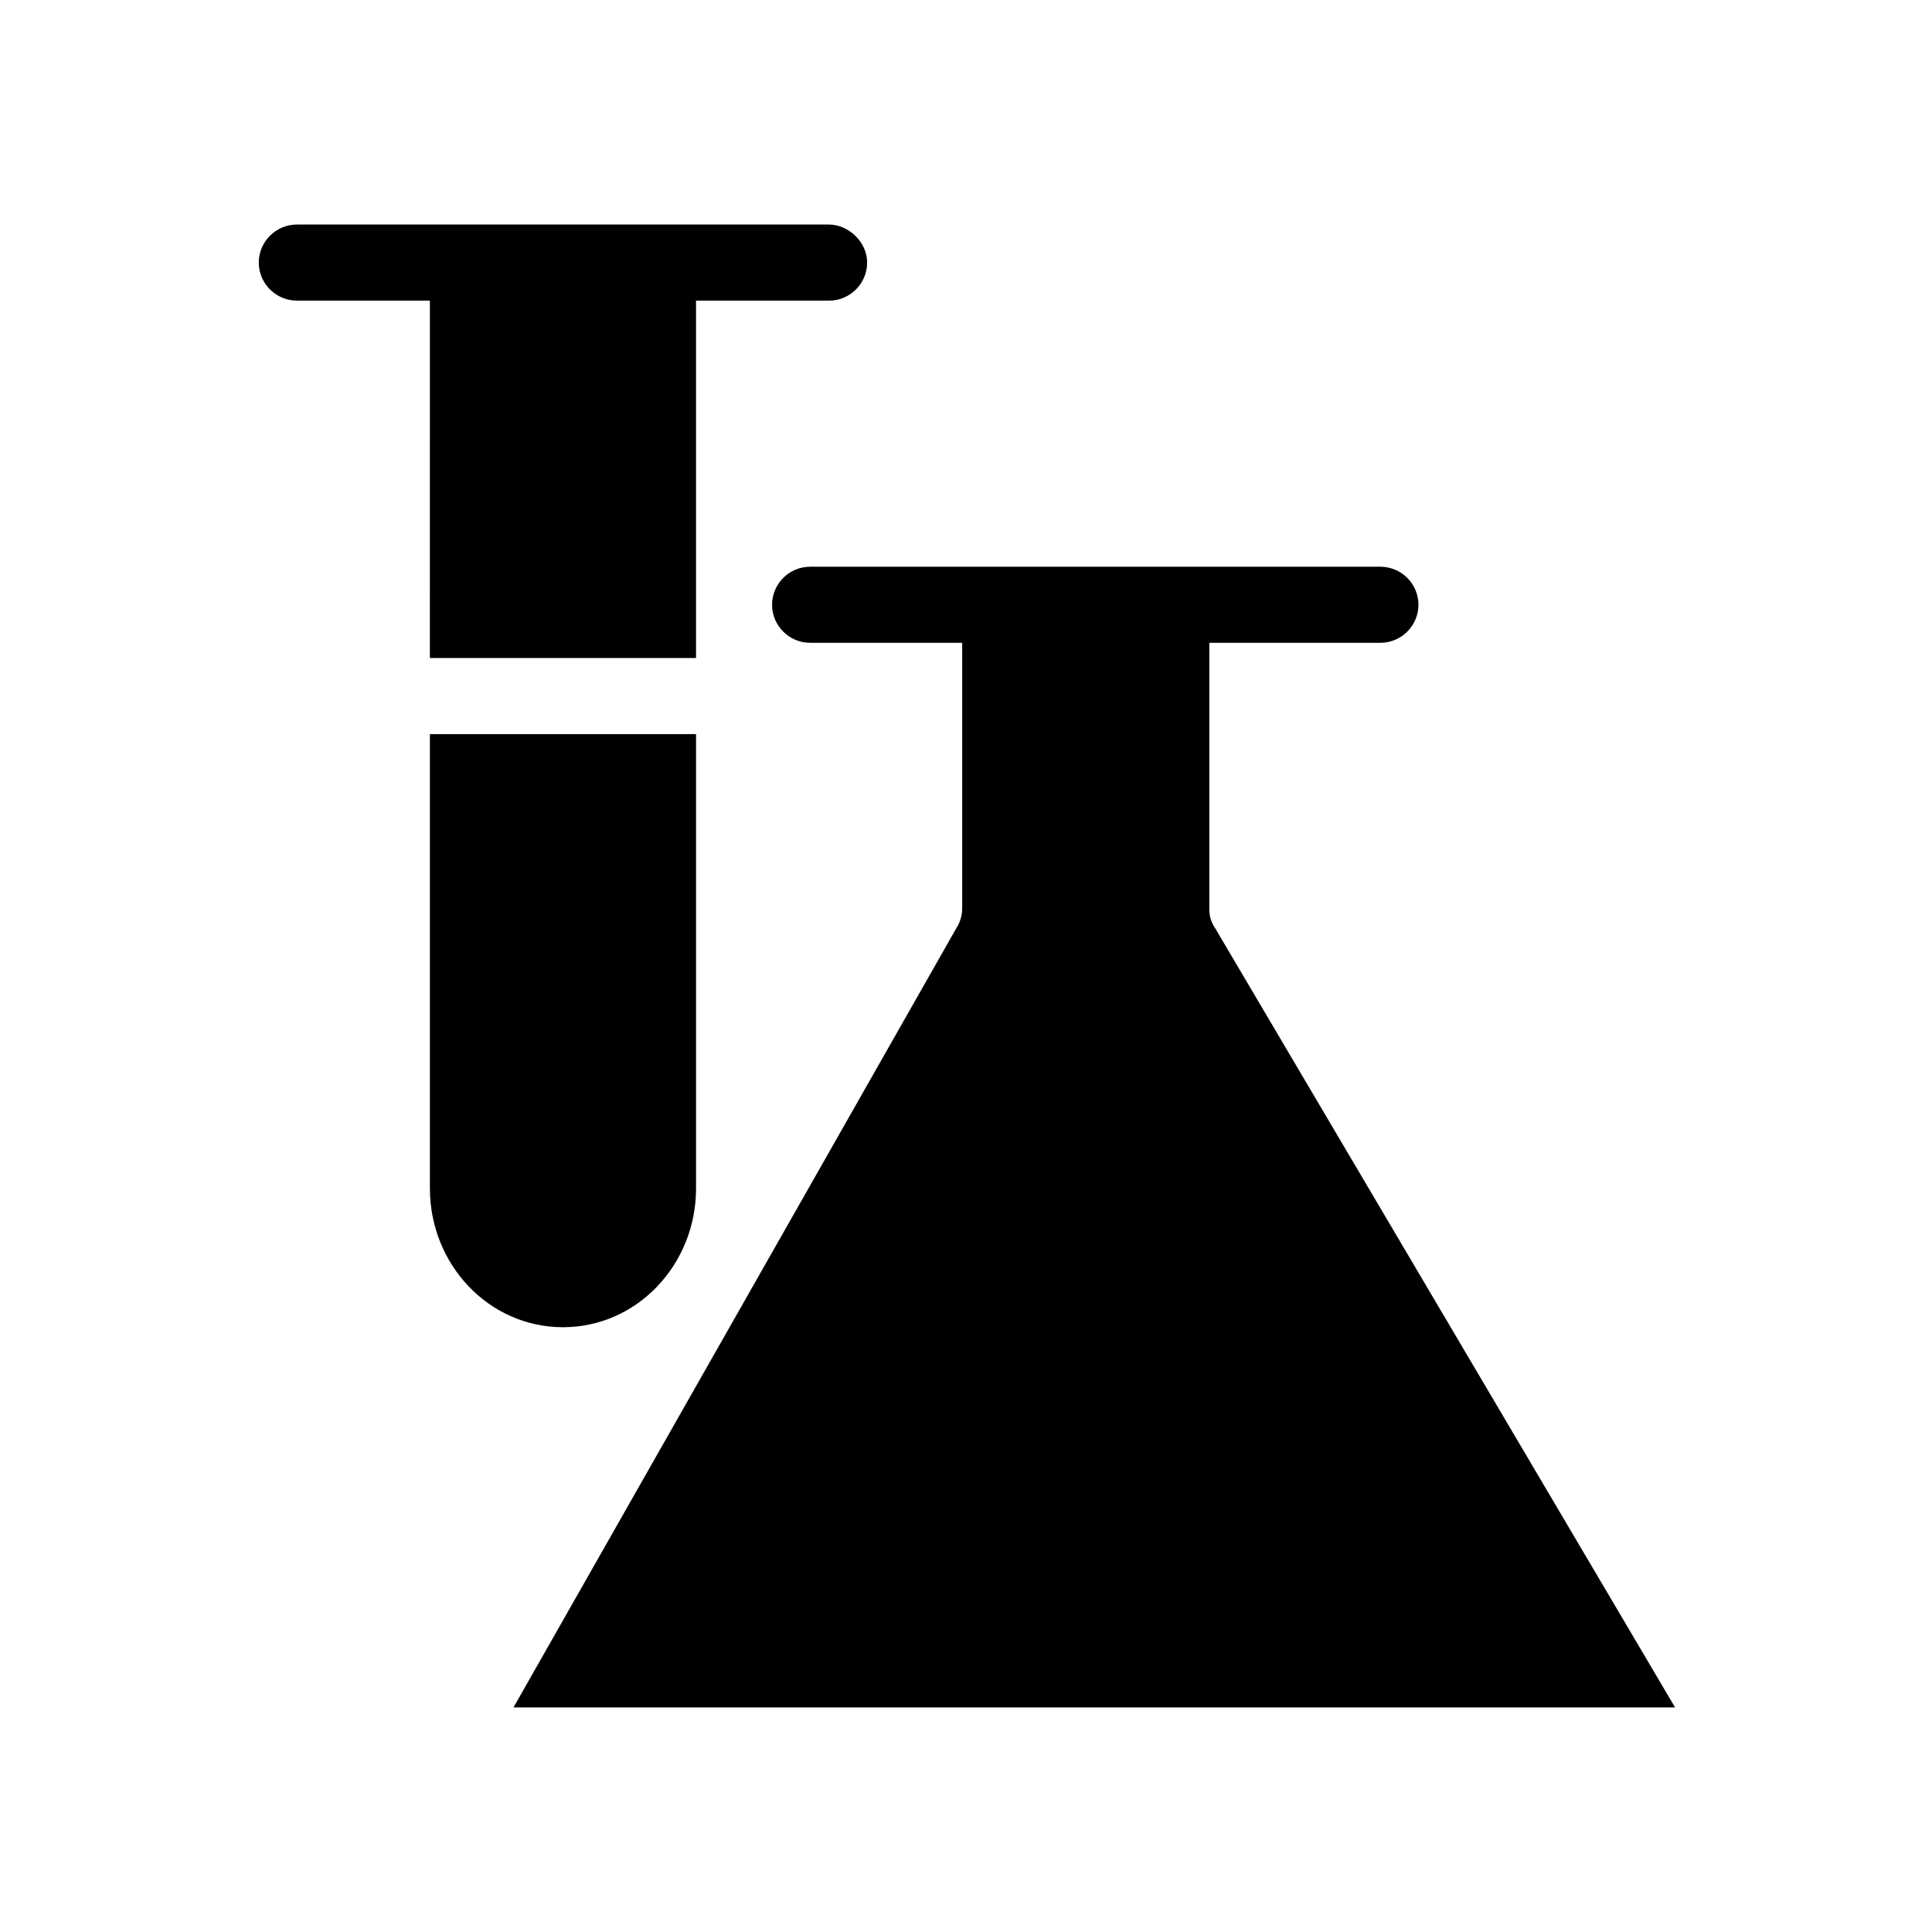
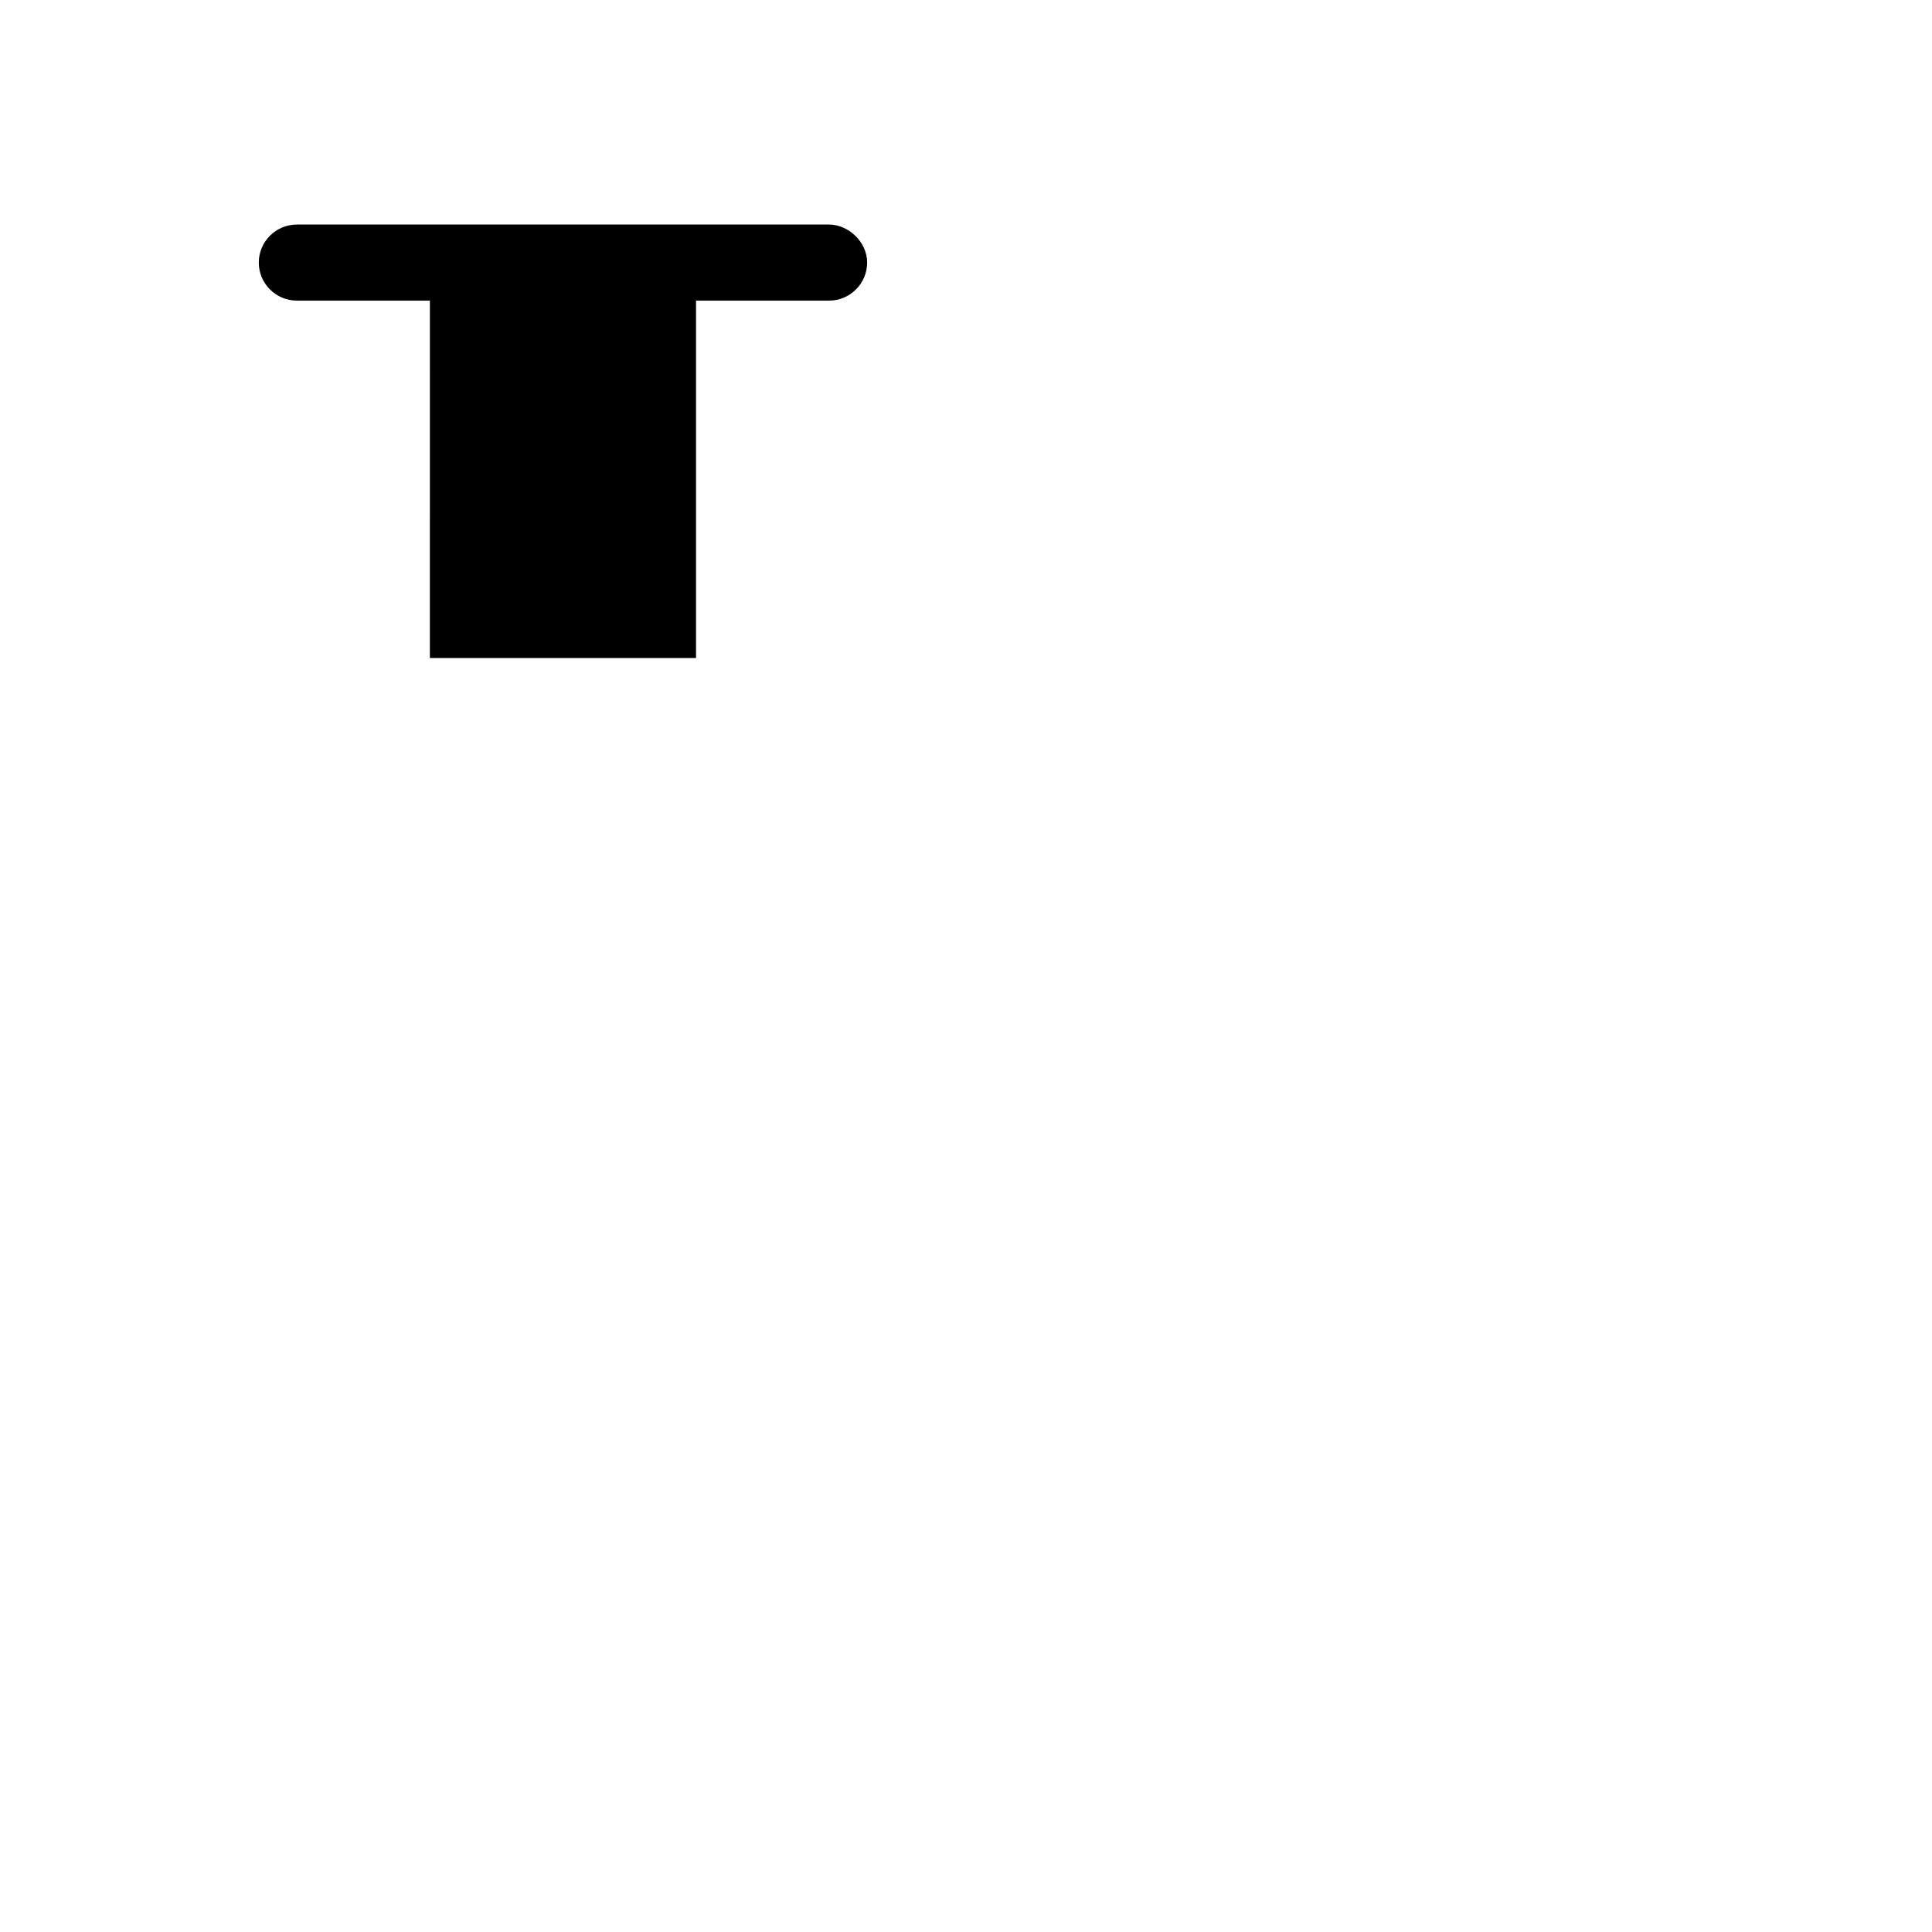
<svg xmlns="http://www.w3.org/2000/svg" fill="#000000" width="800px" height="800px" version="1.1" viewBox="144 144 512 512">
  <g>
    <path d="m373.8 213.59c0 5.543-4.535 10.078-10.078 10.078h-35.266v94.715h-70.535l0.004-94.719h-35.266c-5.543 0-10.078-4.535-10.078-10.078 0-5.543 4.535-10.078 10.078-10.078h141.07c5.035 0.004 10.074 4.539 10.074 10.082z" />
-     <path d="m328.46 338.54v120.41c0 20.152-15.617 36.777-35.266 36.777-19.648 0-35.266-16.625-35.266-36.777v-120.41z" />
-     <path d="m398.99 384.88v-70.531h-40.305c-5.543 0-10.078-4.535-10.078-10.078 0-5.543 4.535-10.078 10.078-10.078h151.14c5.543 0 10.078 4.535 10.078 10.078 0 5.543-4.535 10.078-10.078 10.078h-45.344v70.535c0 2.016 0.504 3.527 1.512 5.039l121.92 206.56-307.83-0.004 117.39-206.56c1.008-1.512 1.512-3.527 1.512-5.039z" />
  </g>
</svg>